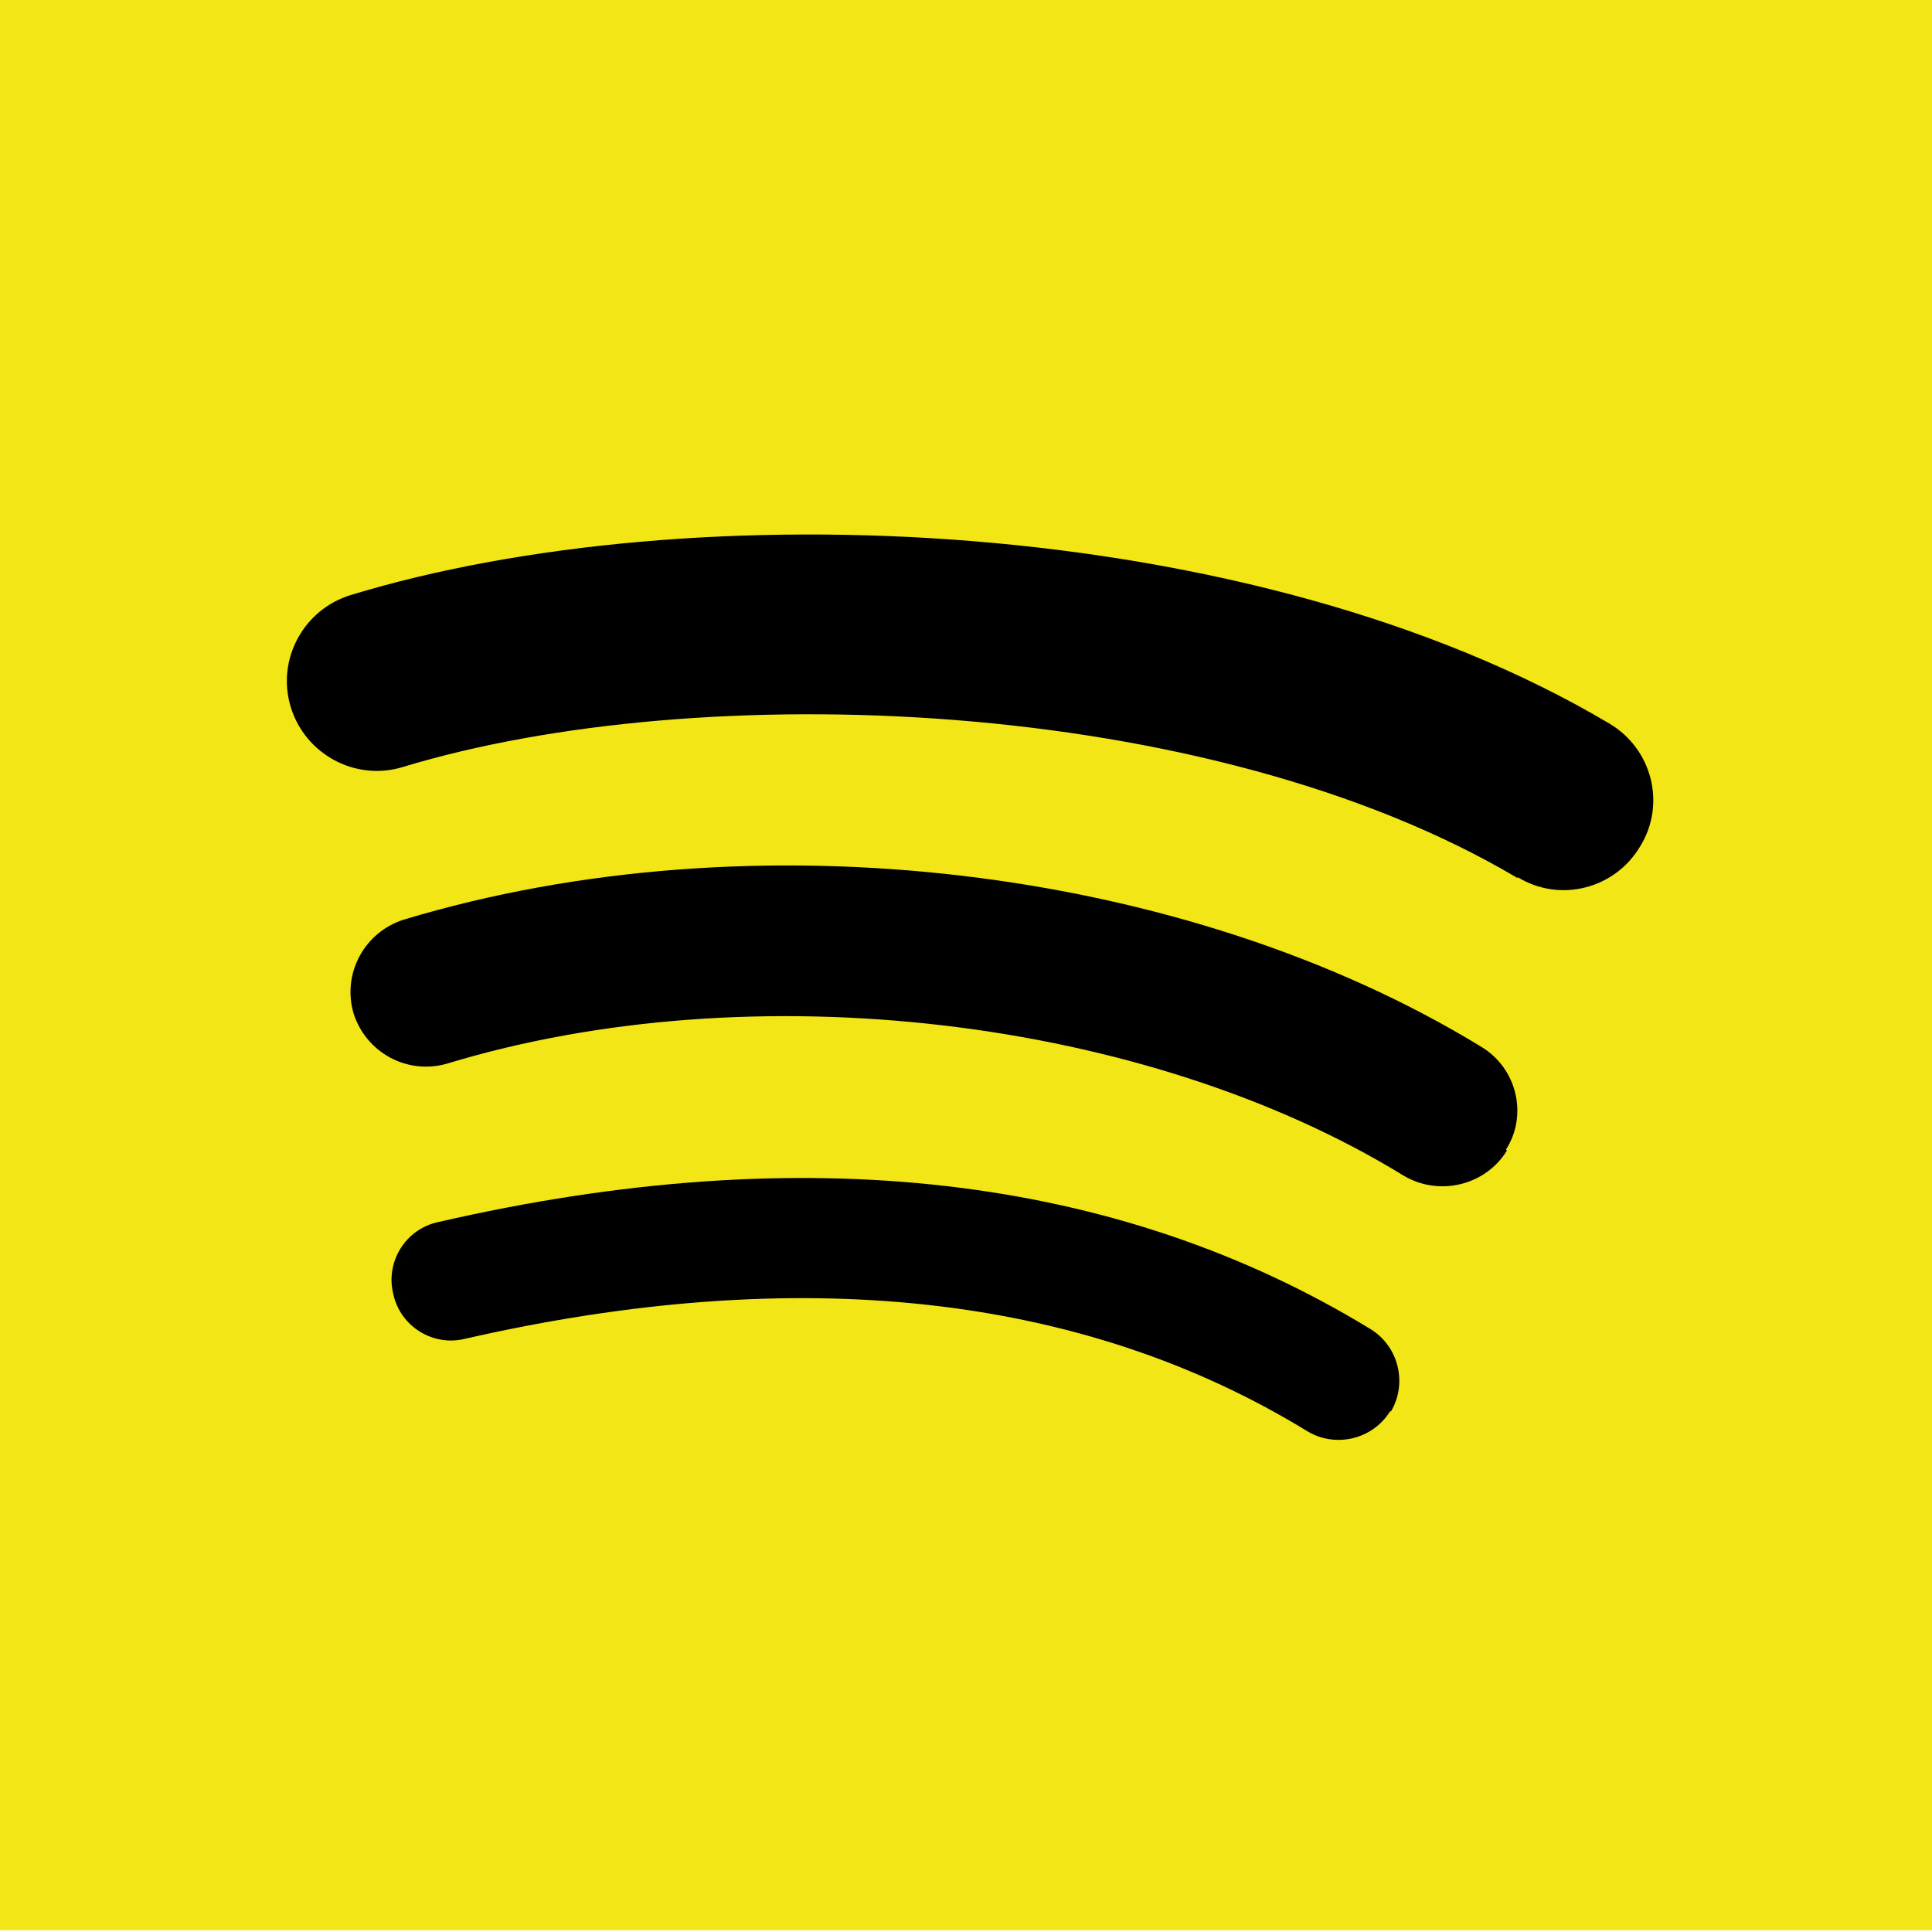
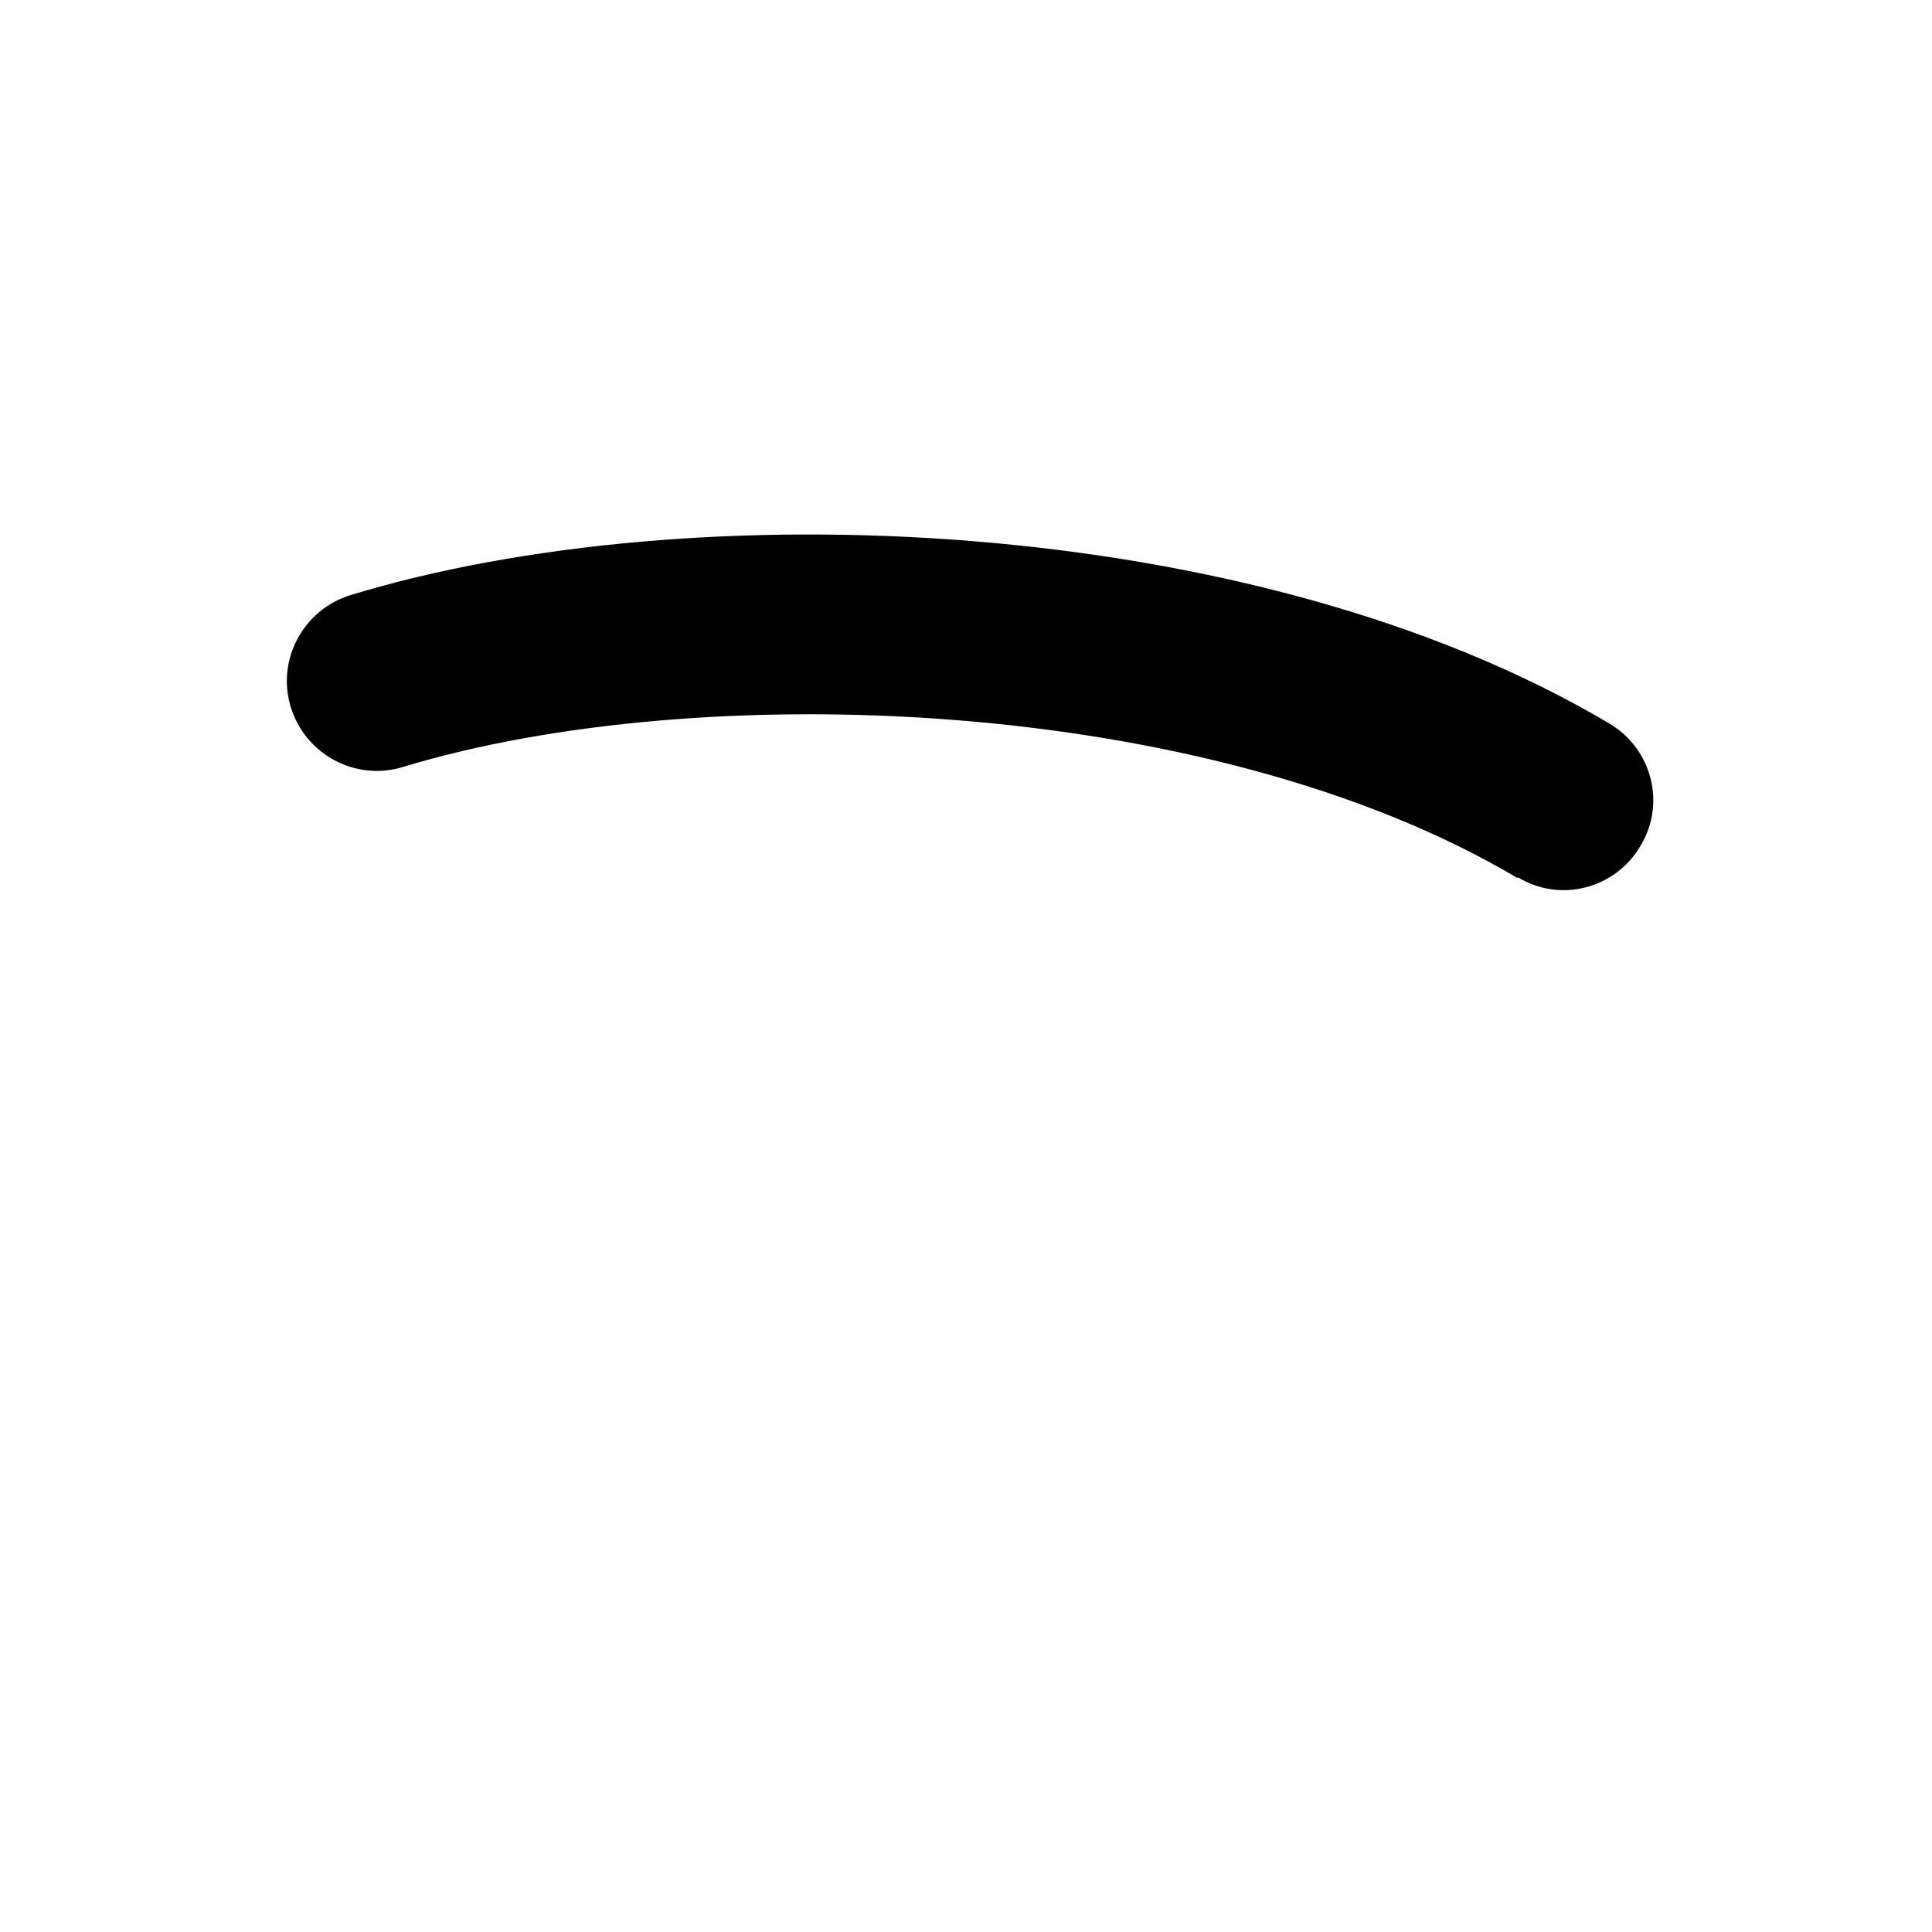
<svg xmlns="http://www.w3.org/2000/svg" version="1.1" viewBox="0 0 200 200">
  <defs>
    <style>
      .cls-1 {
        fill: #f2e617;
      }
    </style>
  </defs>
  <g>
    <g id="Ebene_1">
      <g id="Ebene_1-2" data-name="Ebene_1">
        <g id="Ebene_1-2">
-           <rect class="cls-1" x="-.1" y="-.4" width="200.2" height="200.2" />
-           <path d="M143.9,146.1c-1.8,2.9-5.6,3.8-8.5,2.1-23.3-14.3-52.7-17.5-87.3-9.6-3.3.8-6.7-1.3-7.4-4.7-.8-3.3,1.3-6.7,4.7-7.4,37.8-8.7,70.3-4.9,96.5,11.1,2.9,1.8,3.8,5.6,2.1,8.5Z" />
-           <path d="M156,119.1c-2.2,3.6-7,4.8-10.7,2.6-26.7-16.4-67.4-21.2-99-11.6-4.1,1.2-8.4-1.1-9.7-5.2-1.2-4.1,1.1-8.4,5.2-9.7,36.1-10.9,80.9-5.6,111.6,13.2,3.6,2.2,4.8,7,2.5,10.6Z" />
          <path d="M157.1,90.9c-32-19-84.8-20.8-115.4-11.5-4.9,1.5-10.1-1.3-11.6-6.2-1.5-4.9,1.3-10.1,6.2-11.6,35.1-10.7,93.4-8.6,130.3,13.3,4.4,2.6,5.9,8.3,3.2,12.7-2.6,4.4-8.3,5.9-12.7,3.2Z" />
        </g>
      </g>
    </g>
  </g>
</svg>